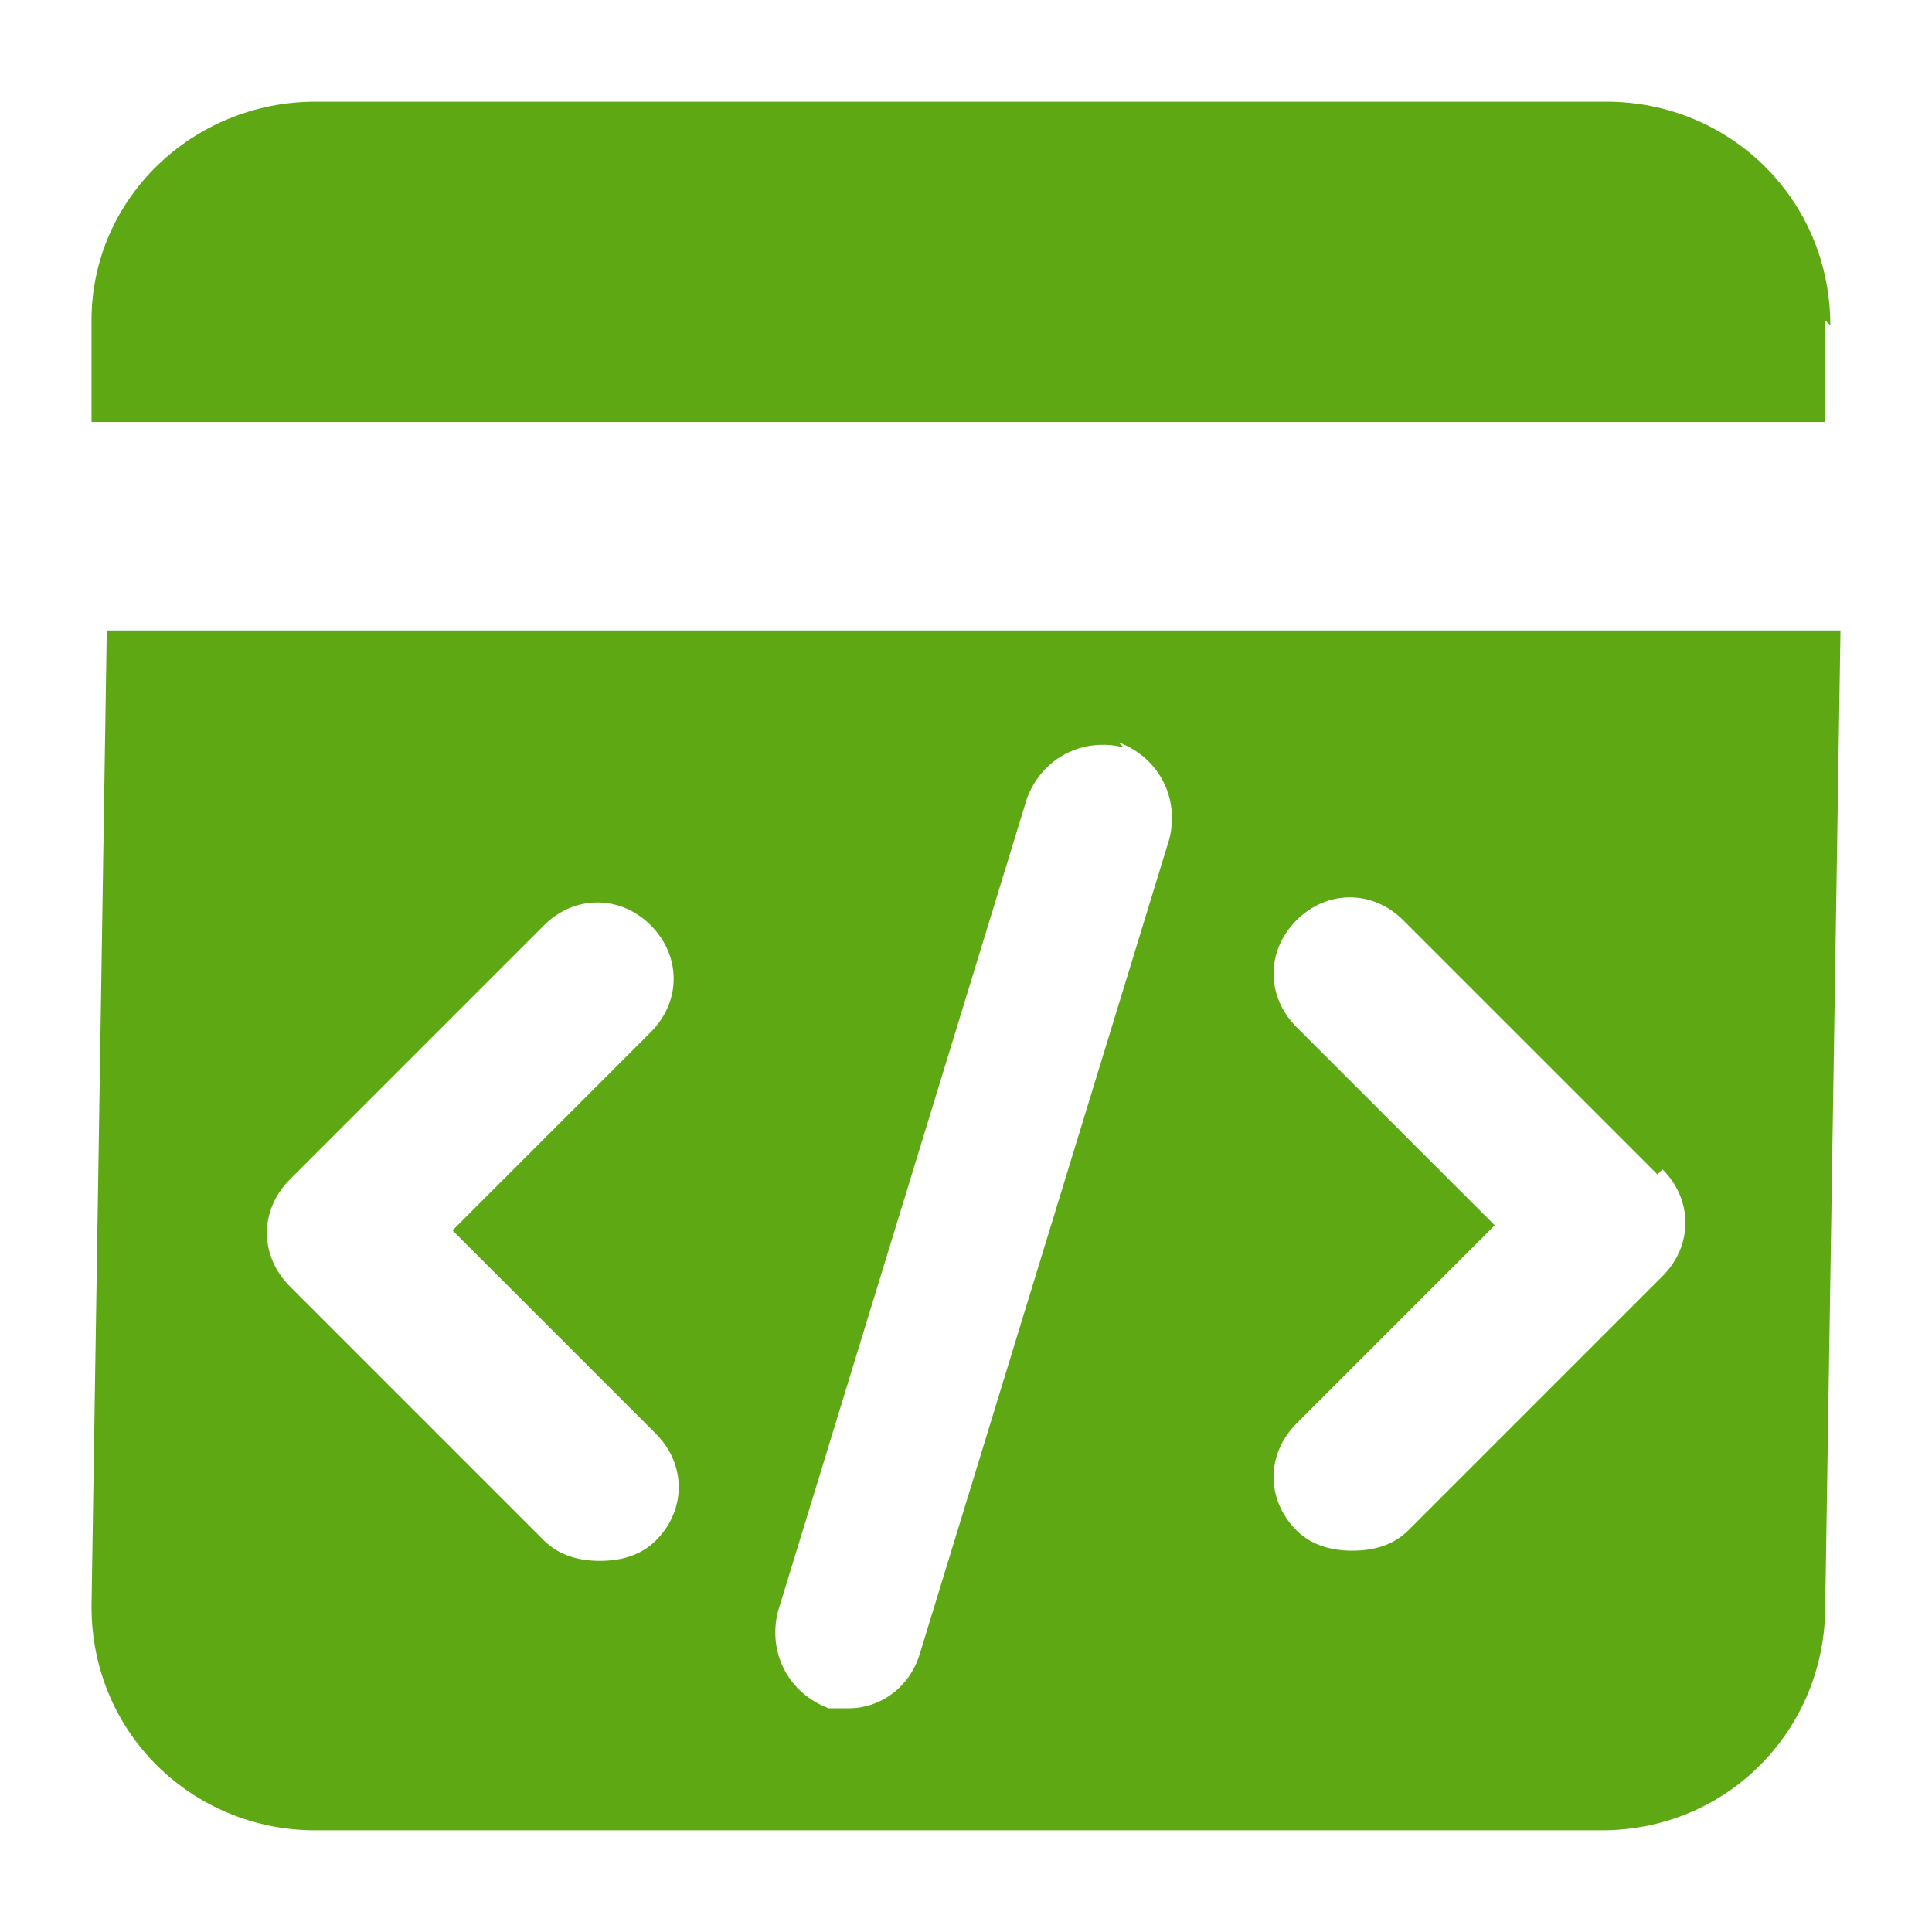
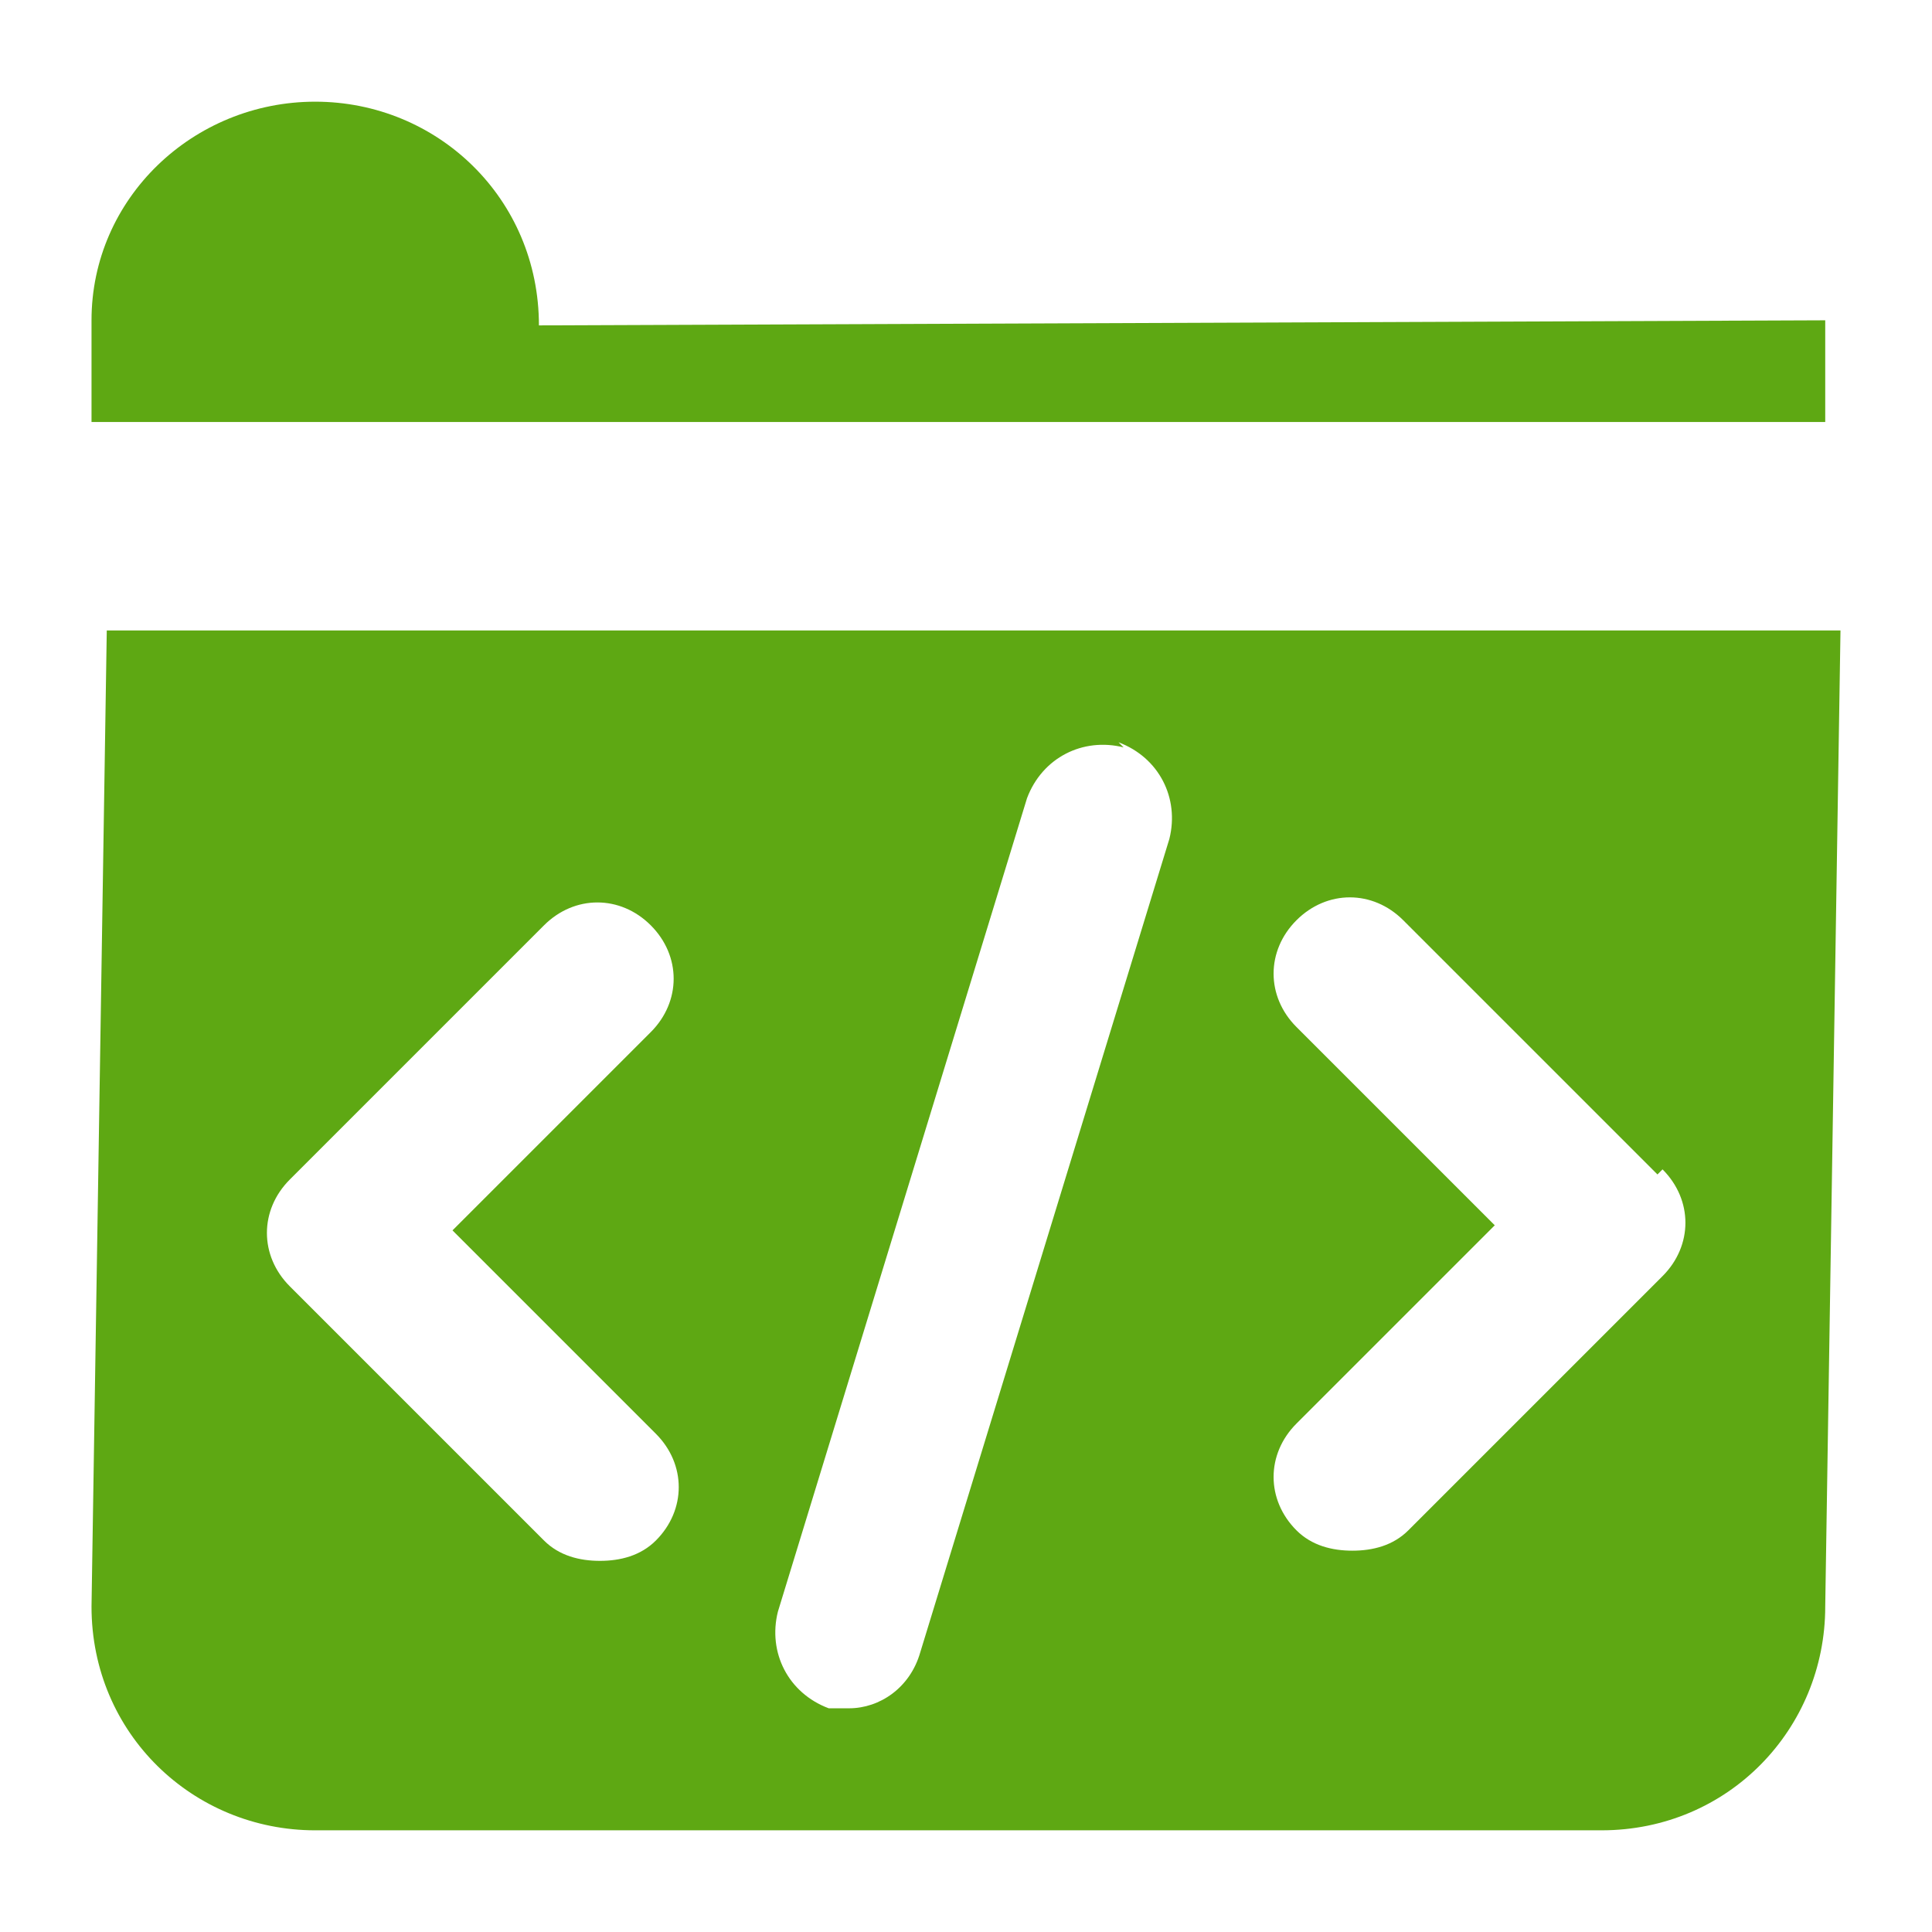
<svg xmlns="http://www.w3.org/2000/svg" id="Layer_1" width="38" height="38" version="1.1" viewBox="0 0 38 38">
  <defs>
    <style>
      .st0 {
        fill: #5ea813;
      }
    </style>
  </defs>
-   <path class="st0" d="M35.9,6.3v2H1.8v-2C1.8,3.9,3.8,2,6.2,2h25.4c2.4,0,4.4,1.9,4.4,4.4ZM36.2,12.4l-.3,19.2c0,2.4-1.9,4.4-4.4,4.4H6.2c-2.4,0-4.4-1.9-4.4-4.4l.3-19.2h34.1ZM8.9,24.2l3.9-3.9c.6-.6.6-1.5,0-2.1-.6-.6-1.5-.6-2.1,0l-5,5c-.6.6-.6,1.5,0,2.1l5,5c.3.3.7.4,1.1.4s.8-.1,1.1-.4c.6-.6.6-1.5,0-2.1l-3.9-3.9ZM22.1,14.7c-.8-.2-1.6.2-1.9,1l-4.9,16c-.2.8.2,1.6,1,1.9.1,0,.3,0,.4,0,.6,0,1.2-.4,1.4-1.1l4.9-16c.2-.8-.2-1.6-1-1.9,0,0,0,0,0,0h0ZM32.6,23.1l-5-5c-.6-.6-1.5-.6-2.1,0-.6.6-.6,1.5,0,2.1l3.9,3.9-3.9,3.9c-.6.6-.6,1.5,0,2.1.3.3.7.4,1.1.4s.8-.1,1.1-.4l5-5c.6-.6.6-1.5,0-2.1Z" />
+   <path class="st0" d="M35.9,6.3v2H1.8v-2C1.8,3.9,3.8,2,6.2,2c2.4,0,4.4,1.9,4.4,4.4ZM36.2,12.4l-.3,19.2c0,2.4-1.9,4.4-4.4,4.4H6.2c-2.4,0-4.4-1.9-4.4-4.4l.3-19.2h34.1ZM8.9,24.2l3.9-3.9c.6-.6.6-1.5,0-2.1-.6-.6-1.5-.6-2.1,0l-5,5c-.6.6-.6,1.5,0,2.1l5,5c.3.3.7.4,1.1.4s.8-.1,1.1-.4c.6-.6.6-1.5,0-2.1l-3.9-3.9ZM22.1,14.7c-.8-.2-1.6.2-1.9,1l-4.9,16c-.2.8.2,1.6,1,1.9.1,0,.3,0,.4,0,.6,0,1.2-.4,1.4-1.1l4.9-16c.2-.8-.2-1.6-1-1.9,0,0,0,0,0,0h0ZM32.6,23.1l-5-5c-.6-.6-1.5-.6-2.1,0-.6.6-.6,1.5,0,2.1l3.9,3.9-3.9,3.9c-.6.6-.6,1.5,0,2.1.3.3.7.4,1.1.4s.8-.1,1.1-.4l5-5c.6-.6.6-1.5,0-2.1Z" />
</svg>